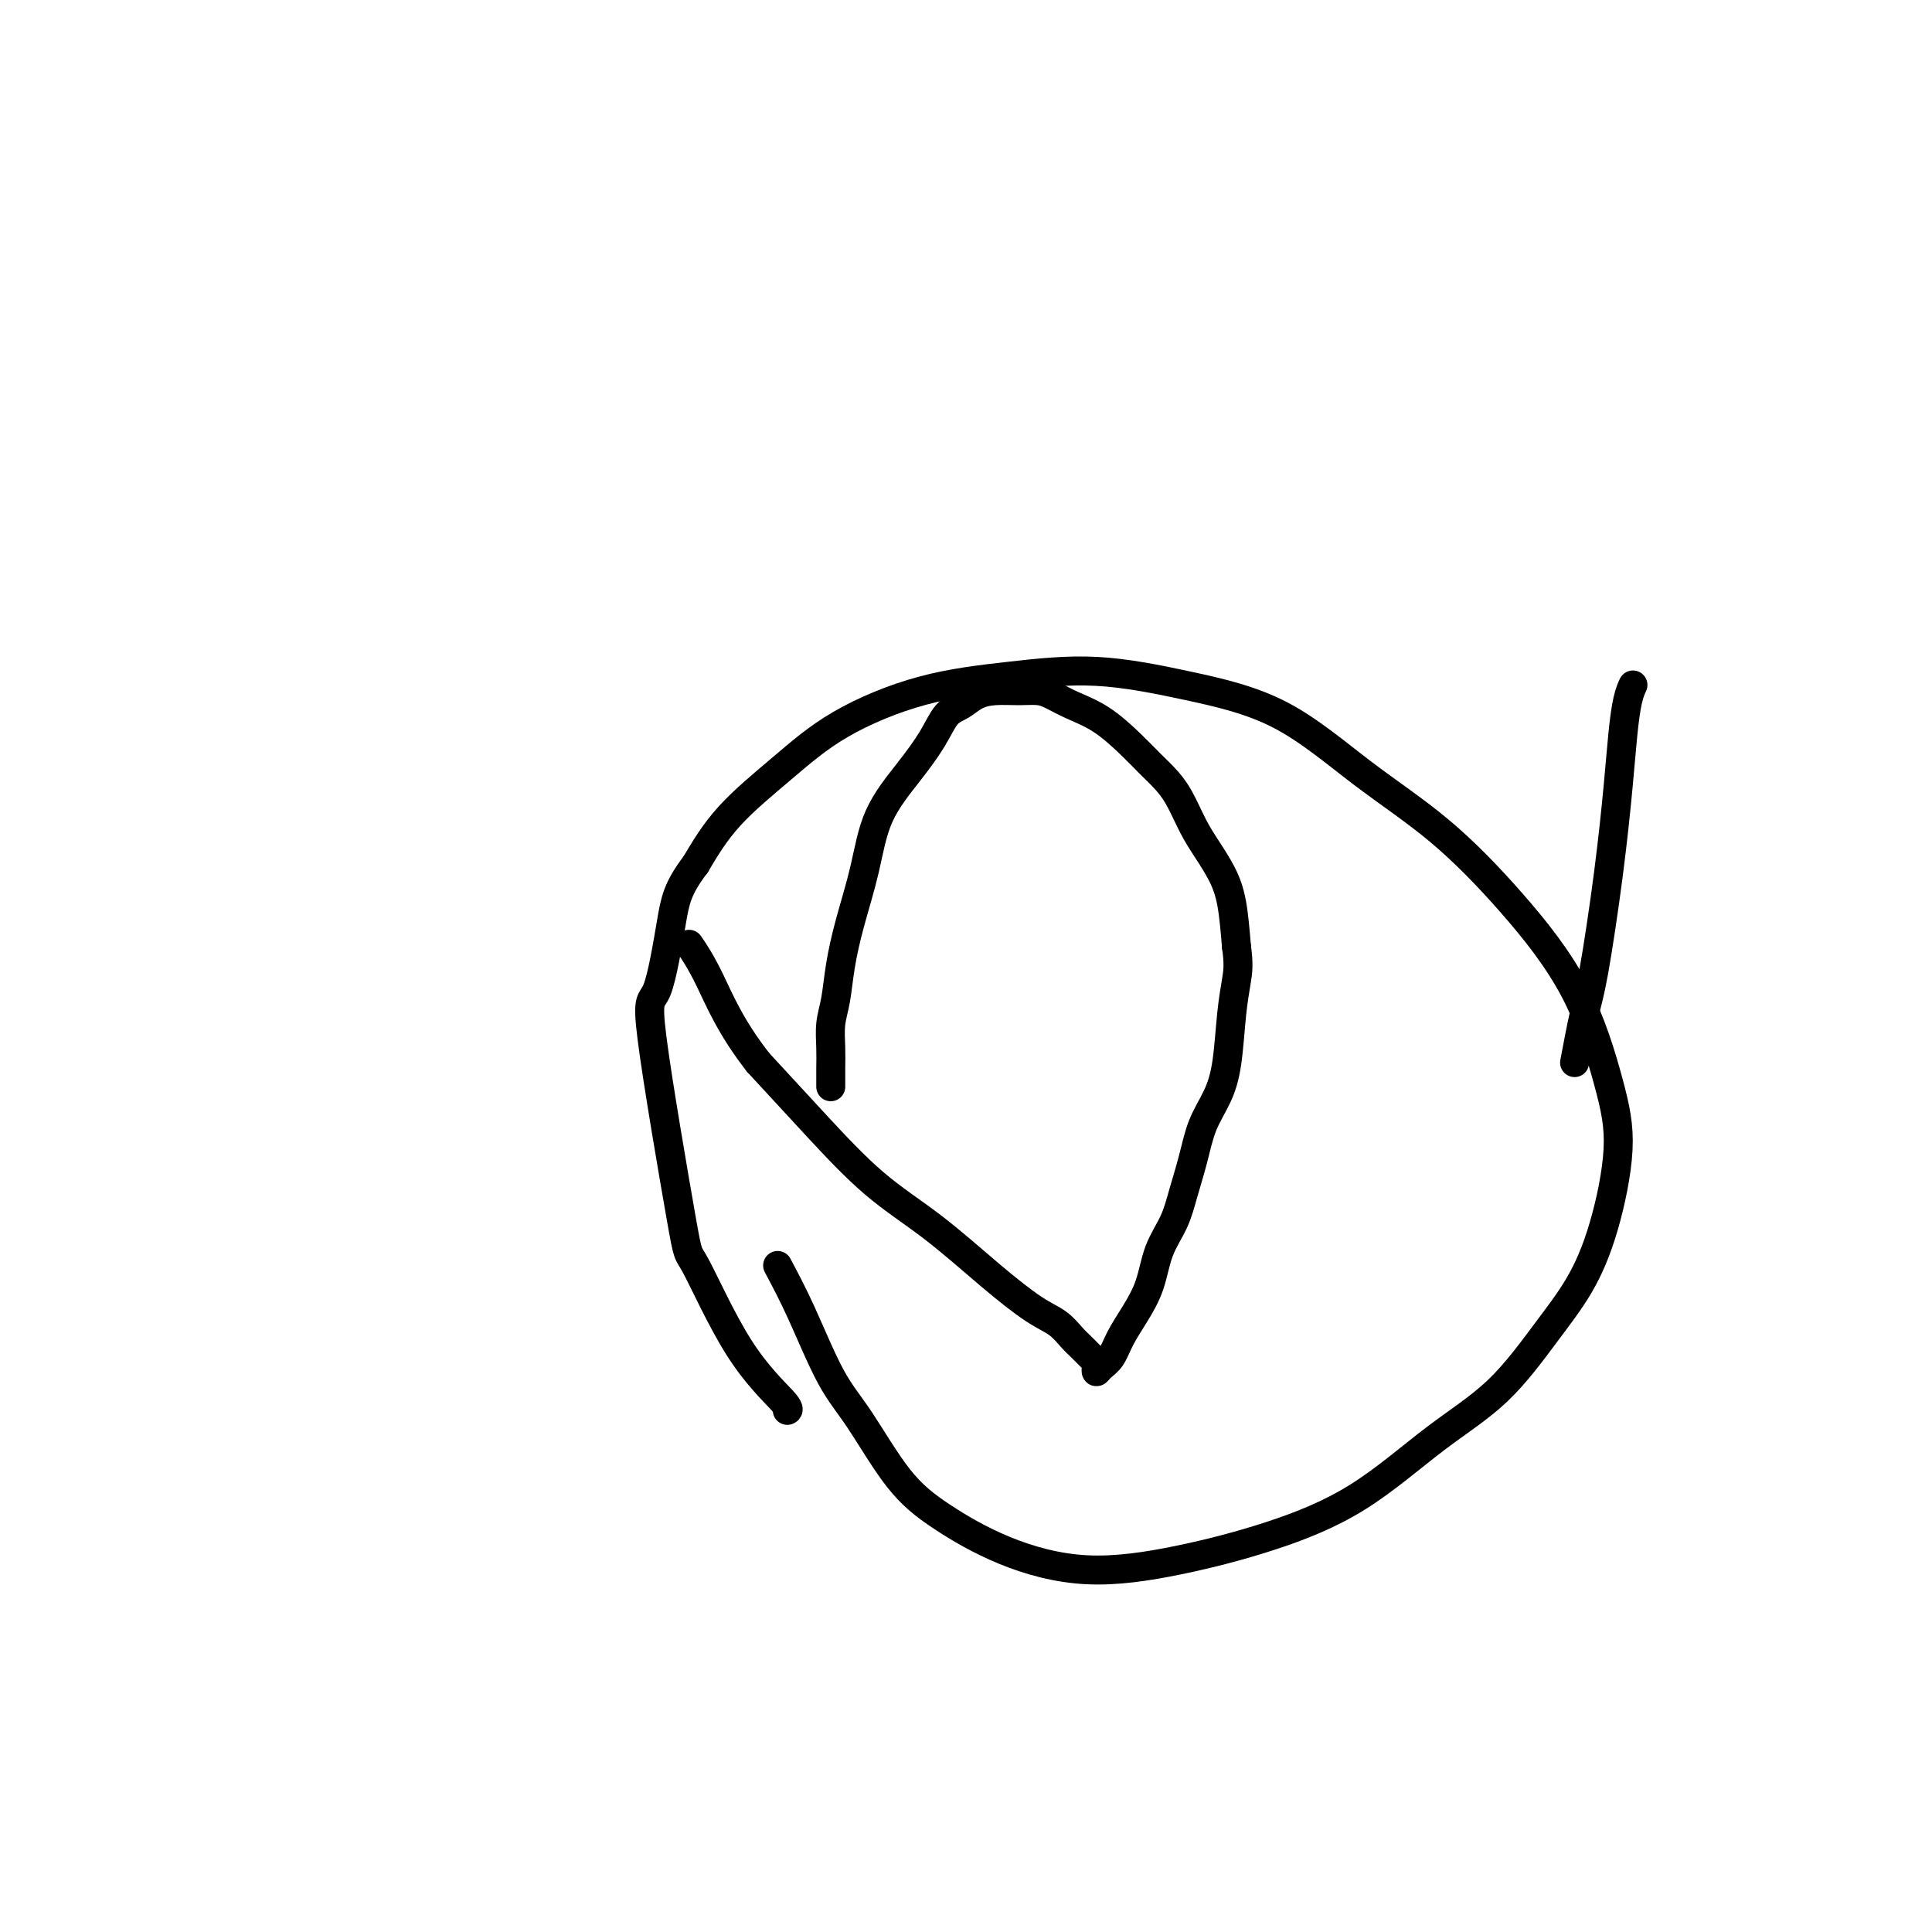
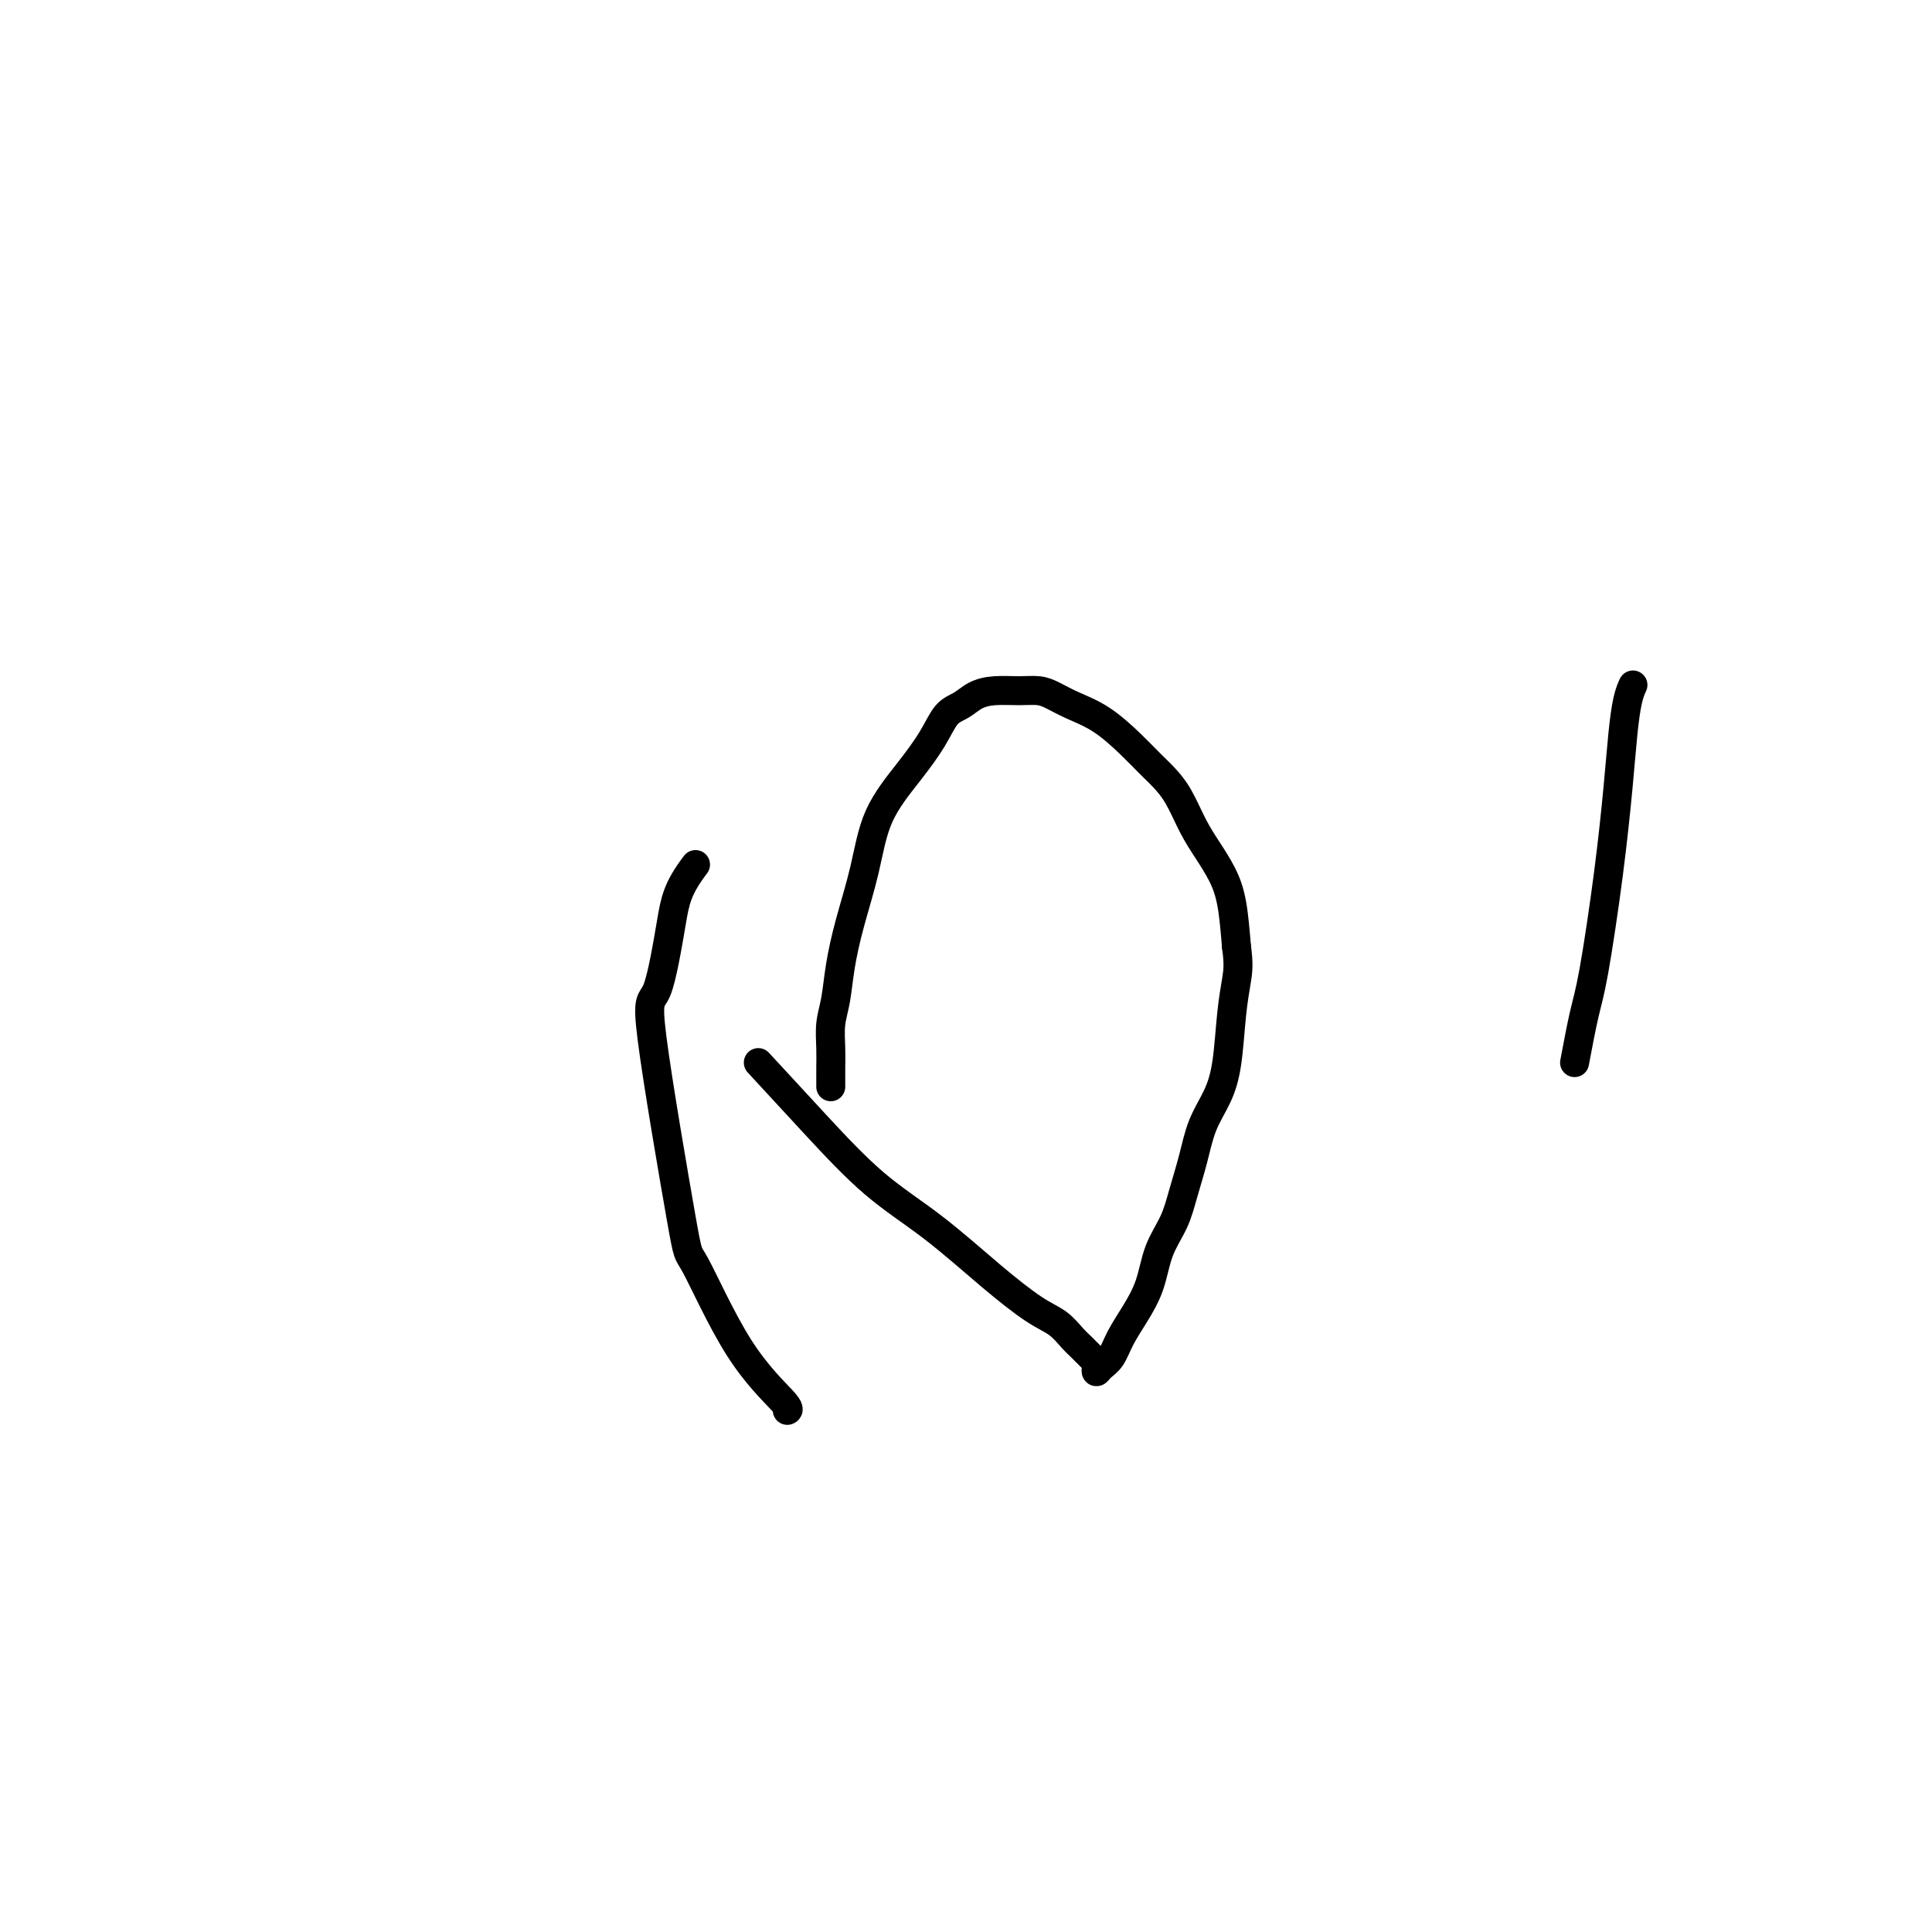
<svg xmlns="http://www.w3.org/2000/svg" viewBox="0 0 400 400" version="1.1">
  <g fill="none" stroke="#000000" stroke-width="6" stroke-linecap="round" stroke-linejoin="round">
    <path d="M326,220c0.695,-3.688 1.391,-7.376 2,-10c0.609,-2.624 1.133,-4.183 2,-9c0.867,-4.817 2.078,-12.892 3,-20c0.922,-7.108 1.553,-13.250 2,-18c0.447,-4.750 0.708,-8.110 1,-11c0.292,-2.890 0.614,-5.311 1,-7c0.386,-1.689 0.835,-2.647 1,-3c0.165,-0.353 0.047,-0.101 0,0c-0.047,0.101 -0.024,0.050 0,0" />
-     <path d="M161,262c1.565,2.944 3.130,5.888 5,10c1.870,4.112 4.046,9.393 6,13c1.954,3.607 3.686,5.539 6,9c2.314,3.461 5.211,8.450 8,12c2.789,3.550 5.469,5.659 9,8c3.531,2.341 7.914,4.912 13,7c5.086,2.088 10.875,3.692 17,4c6.125,0.308 12.584,-0.680 19,-2c6.416,-1.320 12.787,-2.972 19,-5c6.213,-2.028 12.268,-4.432 18,-8c5.732,-3.568 11.141,-8.301 16,-12c4.859,-3.699 9.167,-6.365 13,-10c3.833,-3.635 7.192,-8.240 10,-12c2.808,-3.760 5.065,-6.675 7,-10c1.935,-3.325 3.546,-7.061 5,-12c1.454,-4.939 2.749,-11.083 3,-16c0.251,-4.917 -0.543,-8.609 -2,-14c-1.457,-5.391 -3.577,-12.482 -7,-19c-3.423,-6.518 -8.149,-12.462 -13,-18c-4.851,-5.538 -9.825,-10.669 -15,-15c-5.175,-4.331 -10.549,-7.862 -16,-12c-5.451,-4.138 -10.977,-8.882 -17,-12c-6.023,-3.118 -12.543,-4.610 -19,-6c-6.457,-1.390 -12.851,-2.680 -19,-3c-6.149,-0.320 -12.054,0.329 -18,1c-5.946,0.671 -11.933,1.365 -18,3c-6.067,1.635 -12.214,4.211 -17,7c-4.786,2.789 -8.212,5.789 -12,9c-3.788,3.211 -7.940,6.632 -11,10c-3.060,3.368 -5.030,6.684 -7,10" />
    <path d="M144,179c-3.776,4.971 -4.216,7.398 -5,12c-0.784,4.602 -1.912,11.378 -3,14c-1.088,2.622 -2.137,1.091 -1,10c1.137,8.909 4.459,28.258 6,37c1.541,8.742 1.303,6.878 3,10c1.697,3.122 5.331,11.228 9,17c3.669,5.772 7.372,9.208 9,11c1.628,1.792 1.179,1.941 1,2c-0.179,0.059 -0.090,0.030 0,0" />
    <path d="M172,225c0.002,-0.707 0.004,-1.415 0,-2c-0.004,-0.585 -0.013,-1.048 0,-2c0.013,-0.952 0.047,-2.392 0,-4c-0.047,-1.608 -0.175,-3.384 0,-5c0.175,-1.616 0.652,-3.072 1,-5c0.348,-1.928 0.567,-4.327 1,-7c0.433,-2.673 1.081,-5.620 2,-9c0.919,-3.380 2.108,-7.192 3,-11c0.892,-3.808 1.488,-7.611 3,-11c1.512,-3.389 3.941,-6.365 6,-9c2.059,-2.635 3.750,-4.930 5,-7c1.250,-2.070 2.059,-3.913 3,-5c0.941,-1.087 2.012,-1.416 3,-2c0.988,-0.584 1.891,-1.422 3,-2c1.109,-0.578 2.423,-0.895 4,-1c1.577,-0.105 3.417,0.004 5,0c1.583,-0.004 2.909,-0.119 4,0c1.091,0.119 1.947,0.472 3,1c1.053,0.528 2.301,1.232 4,2c1.699,0.768 3.847,1.599 6,3c2.153,1.401 4.309,3.371 6,5c1.691,1.629 2.917,2.917 4,4c1.083,1.083 2.023,1.961 3,3c0.977,1.039 1.992,2.238 3,4c1.008,1.762 2.011,4.088 3,6c0.989,1.912 1.966,3.409 3,5c1.034,1.591 2.124,3.274 3,5c0.876,1.726 1.536,3.493 2,6c0.464,2.507 0.732,5.753 1,9" />
    <path d="M256,196c0.514,3.619 0.300,5.165 0,7c-0.300,1.835 -0.685,3.959 -1,7c-0.315,3.041 -0.560,7.001 -1,10c-0.440,2.999 -1.075,5.039 -2,7c-0.925,1.961 -2.138,3.845 -3,6c-0.862,2.155 -1.371,4.581 -2,7c-0.629,2.419 -1.379,4.831 -2,7c-0.621,2.169 -1.115,4.095 -2,6c-0.885,1.905 -2.162,3.788 -3,6c-0.838,2.212 -1.236,4.753 -2,7c-0.764,2.247 -1.893,4.200 -3,6c-1.107,1.800 -2.192,3.446 -3,5c-0.808,1.554 -1.340,3.016 -2,4c-0.660,0.984 -1.447,1.491 -2,2c-0.553,0.509 -0.872,1.020 -1,1c-0.128,-0.020 -0.064,-0.571 0,-1c0.064,-0.429 0.128,-0.737 0,-1c-0.128,-0.263 -0.449,-0.479 -1,-1c-0.551,-0.521 -1.331,-1.345 -2,-2c-0.669,-0.655 -1.227,-1.141 -2,-2c-0.773,-0.859 -1.762,-2.089 -3,-3c-1.238,-0.911 -2.724,-1.501 -5,-3c-2.276,-1.499 -5.342,-3.907 -9,-7c-3.658,-3.093 -7.908,-6.870 -12,-10c-4.092,-3.130 -8.025,-5.612 -12,-9c-3.975,-3.388 -7.993,-7.682 -12,-12c-4.007,-4.318 -8.004,-8.659 -12,-13" />
-     <path d="M157,220c-5.738,-7.298 -8.083,-13.042 -10,-17c-1.917,-3.958 -3.405,-6.131 -4,-7c-0.595,-0.869 -0.298,-0.435 0,0" />
  </g>
</svg>